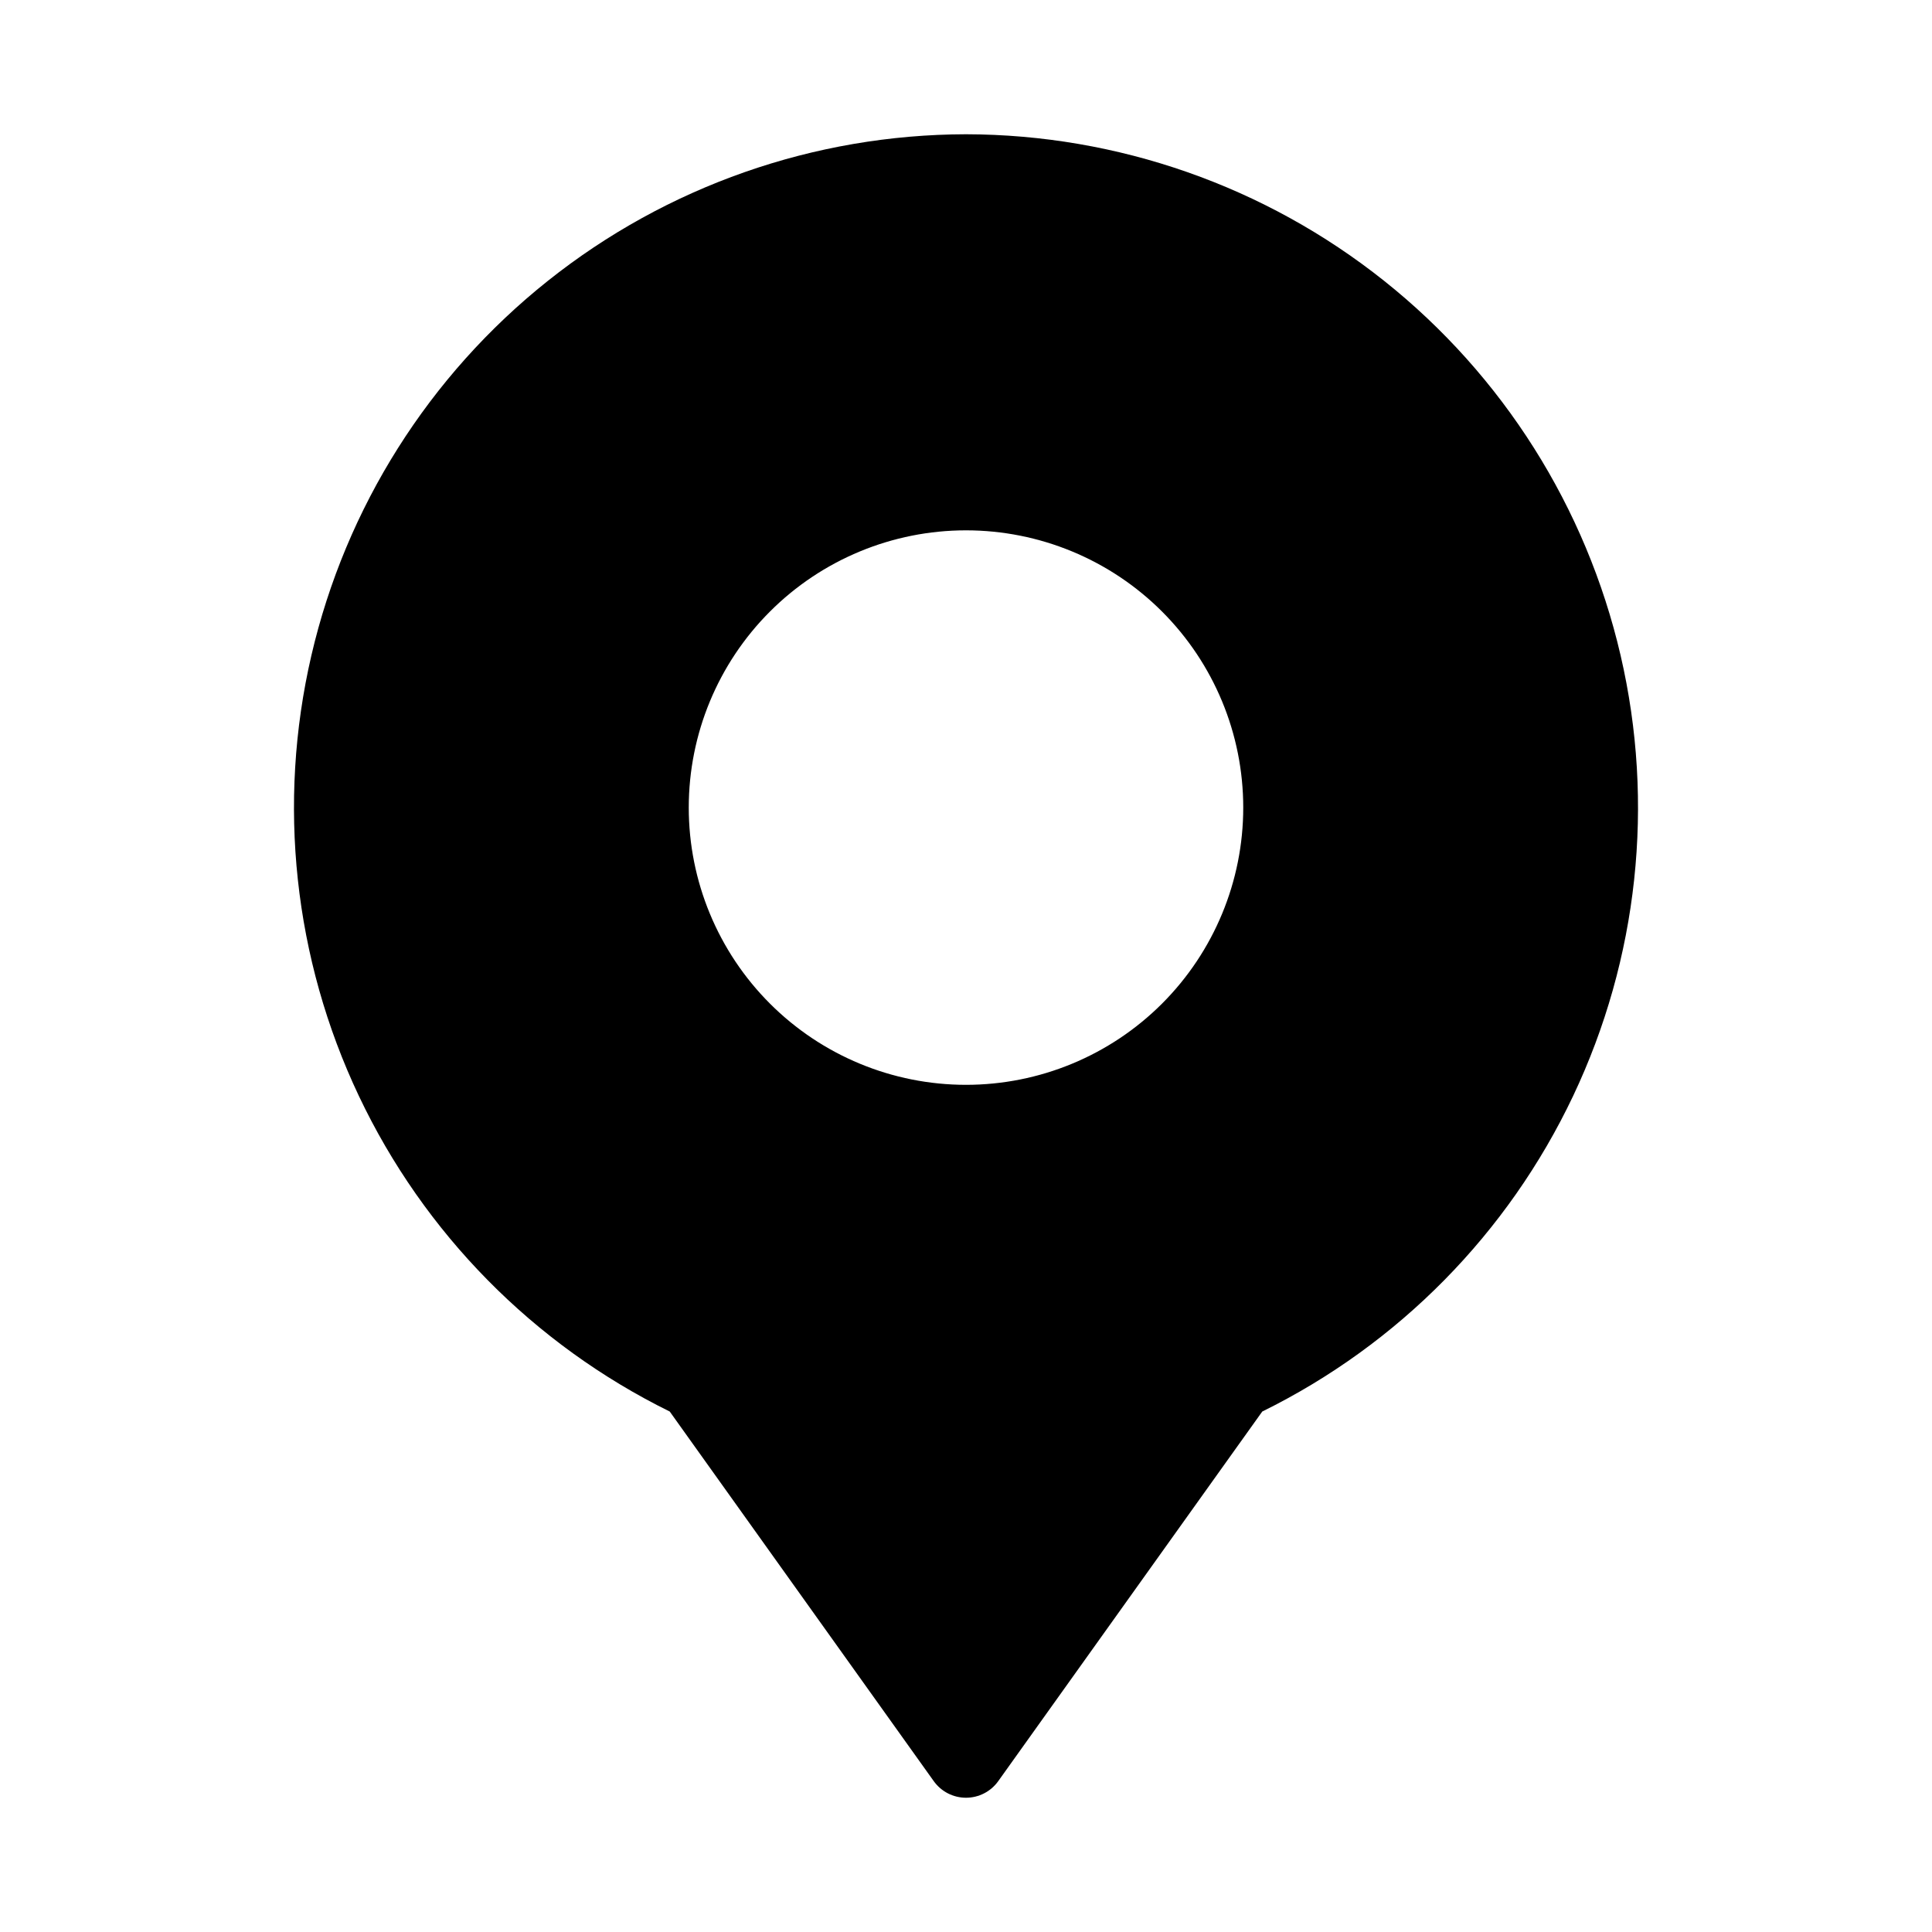
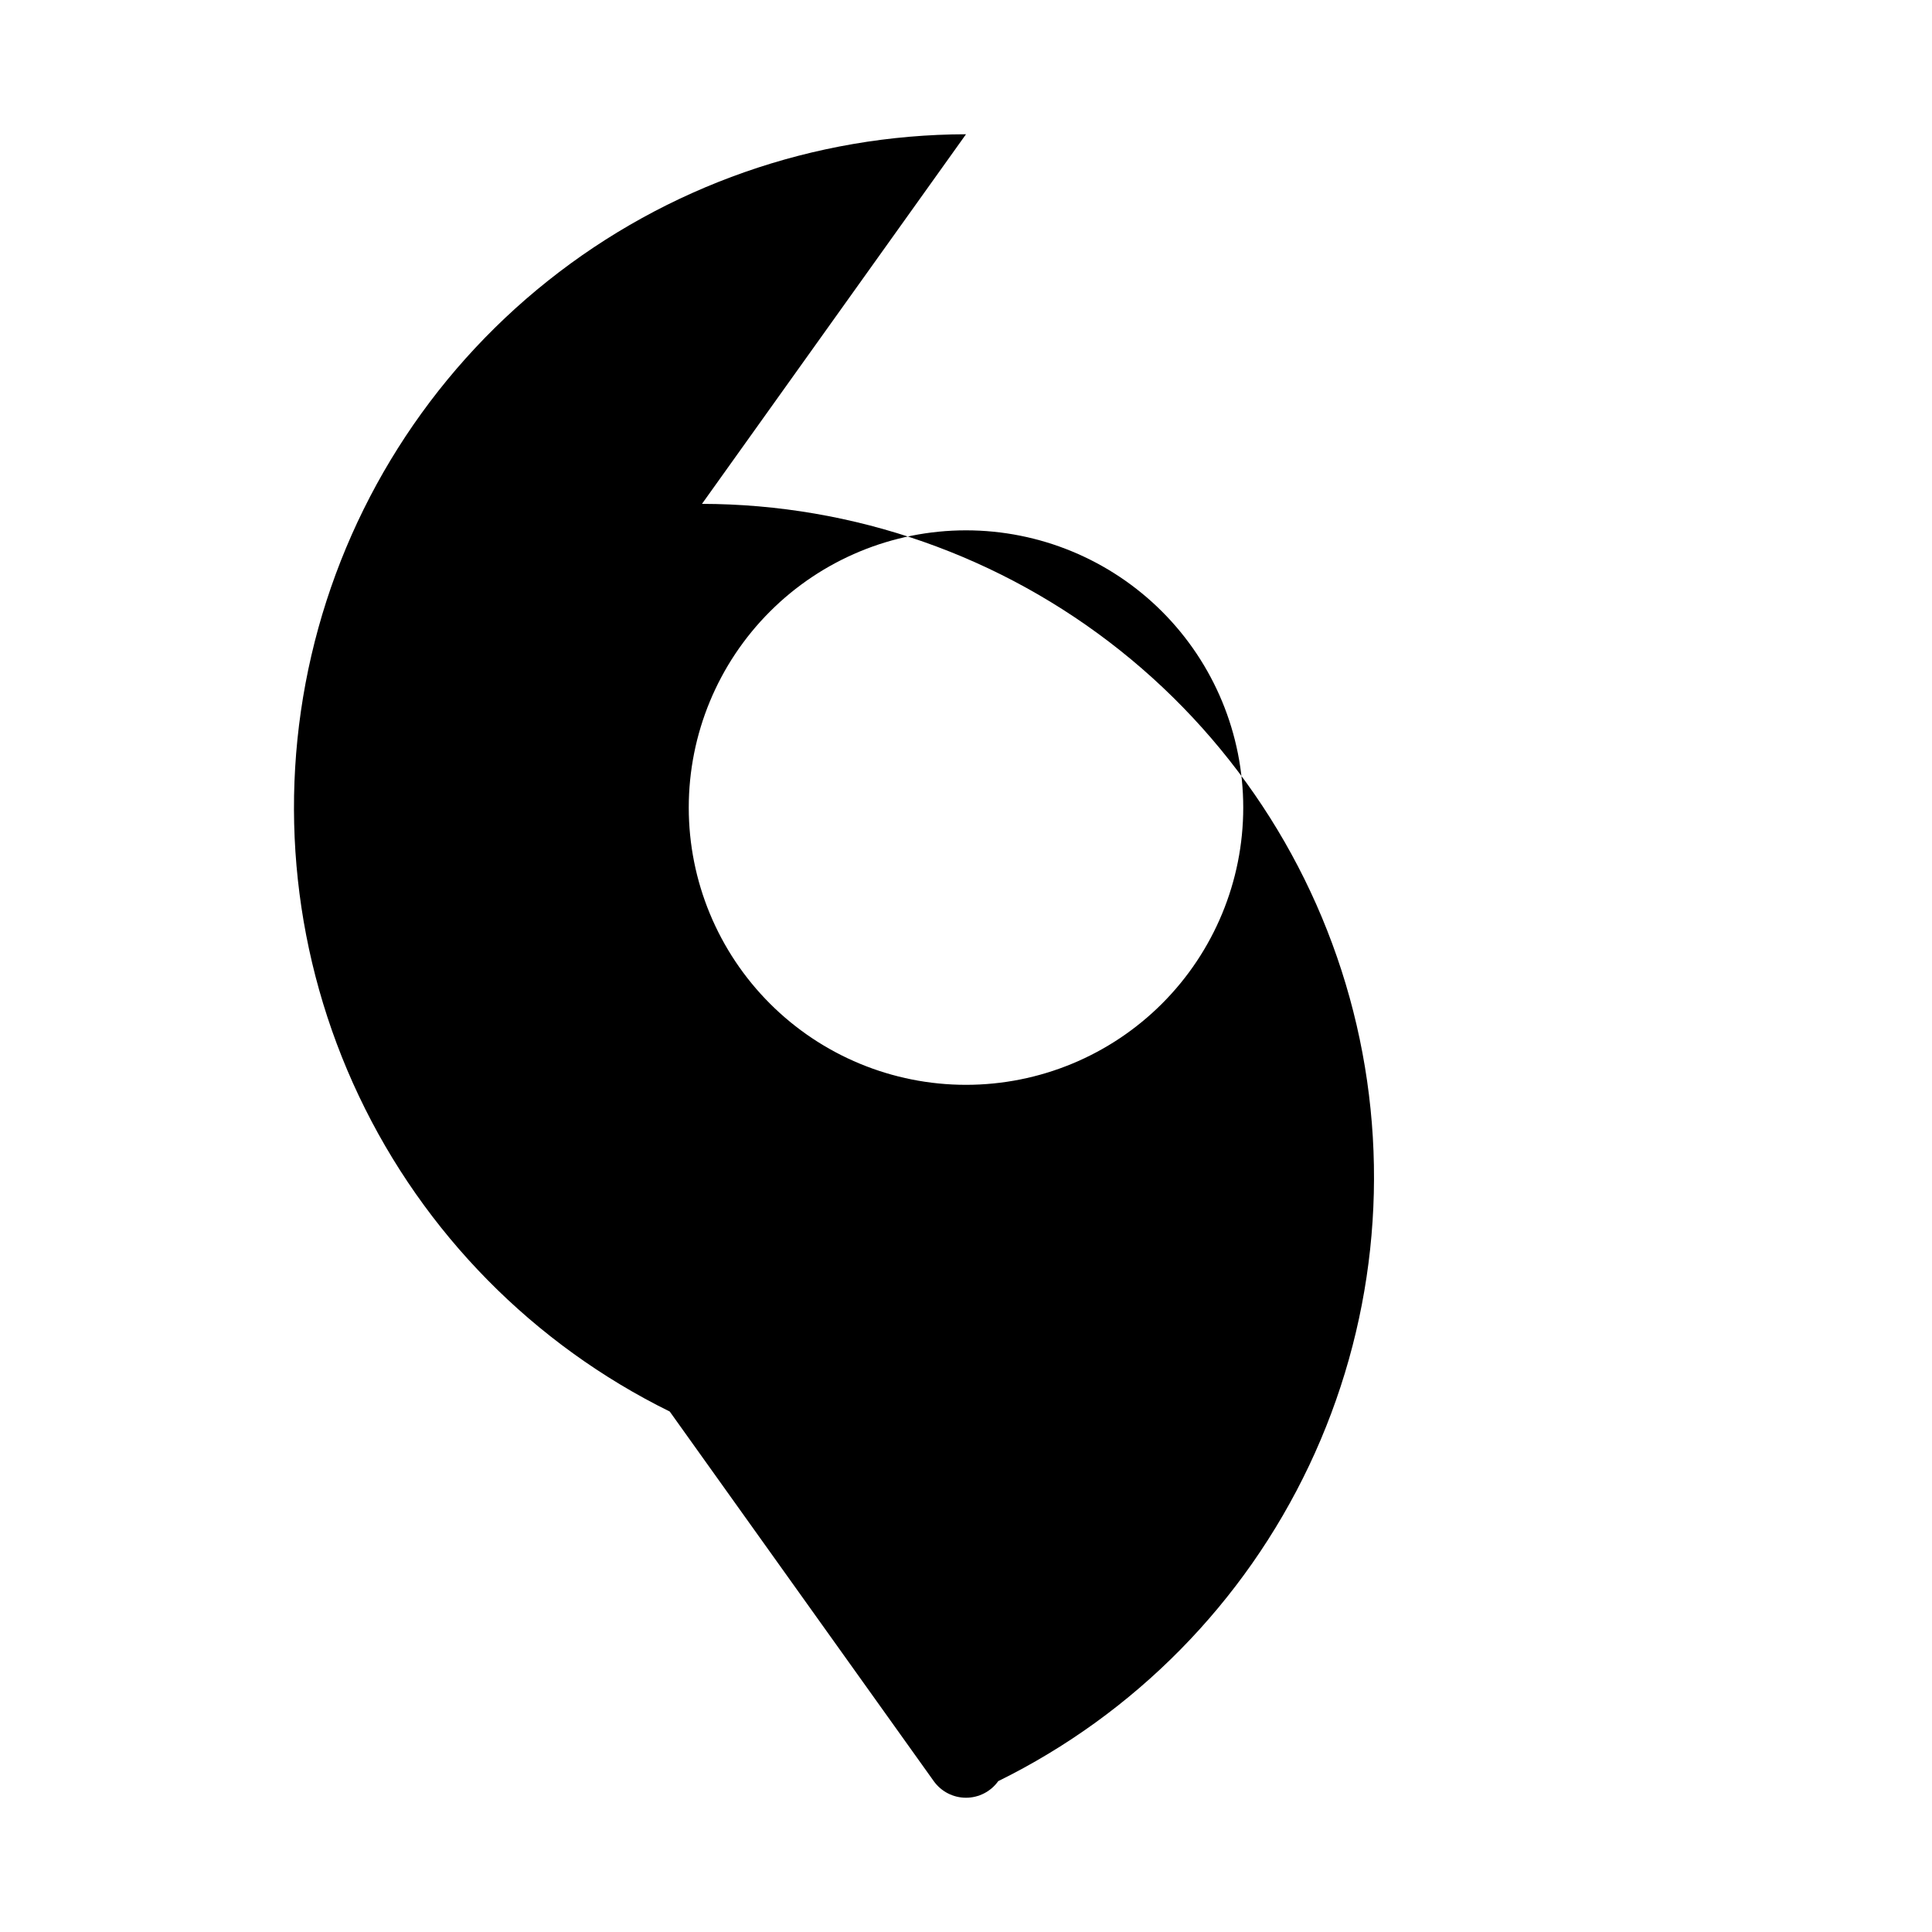
<svg xmlns="http://www.w3.org/2000/svg" fill="#000000" width="800px" height="800px" version="1.1" viewBox="144 144 512 512">
-   <path d="m400 179.58c-40.258 0.078-79.305 13.766-110.8 38.84-31.492 25.074-53.582 60.062-62.68 99.277-9.094 39.215-4.66 80.355 12.578 116.73 17.242 36.375 46.277 65.855 82.391 83.645l69.965 97.949c1.973 2.762 5.152 4.398 8.547 4.398 3.391 0 6.574-1.637 8.543-4.398l69.965-97.949c36.113-17.789 65.148-47.27 82.391-83.645 17.242-36.379 21.676-77.52 12.578-116.73-9.094-39.215-31.184-74.203-62.68-99.277-31.492-25.074-70.543-38.762-110.8-38.84zm0 251.91c-19.488 0-38.176-7.742-51.953-21.52-13.781-13.781-21.52-32.469-21.52-51.953 0-19.488 7.738-38.176 21.52-51.953 13.777-13.781 32.465-21.52 51.953-21.52 19.484 0 38.172 7.738 51.953 21.52 13.777 13.777 21.52 32.465 21.52 51.953 0 19.484-7.742 38.172-21.52 51.953-13.781 13.777-32.469 21.52-51.953 21.52z" />
+   <path d="m400 179.58c-40.258 0.078-79.305 13.766-110.8 38.84-31.492 25.074-53.582 60.062-62.68 99.277-9.094 39.215-4.66 80.355 12.578 116.73 17.242 36.375 46.277 65.855 82.391 83.645l69.965 97.949c1.973 2.762 5.152 4.398 8.547 4.398 3.391 0 6.574-1.637 8.543-4.398c36.113-17.789 65.148-47.27 82.391-83.645 17.242-36.379 21.676-77.52 12.578-116.73-9.094-39.215-31.184-74.203-62.68-99.277-31.492-25.074-70.543-38.762-110.8-38.84zm0 251.91c-19.488 0-38.176-7.742-51.953-21.52-13.781-13.781-21.52-32.469-21.52-51.953 0-19.488 7.738-38.176 21.52-51.953 13.777-13.781 32.465-21.52 51.953-21.52 19.484 0 38.172 7.738 51.953 21.52 13.777 13.777 21.52 32.465 21.52 51.953 0 19.484-7.742 38.172-21.52 51.953-13.781 13.777-32.469 21.52-51.953 21.52z" />
</svg>